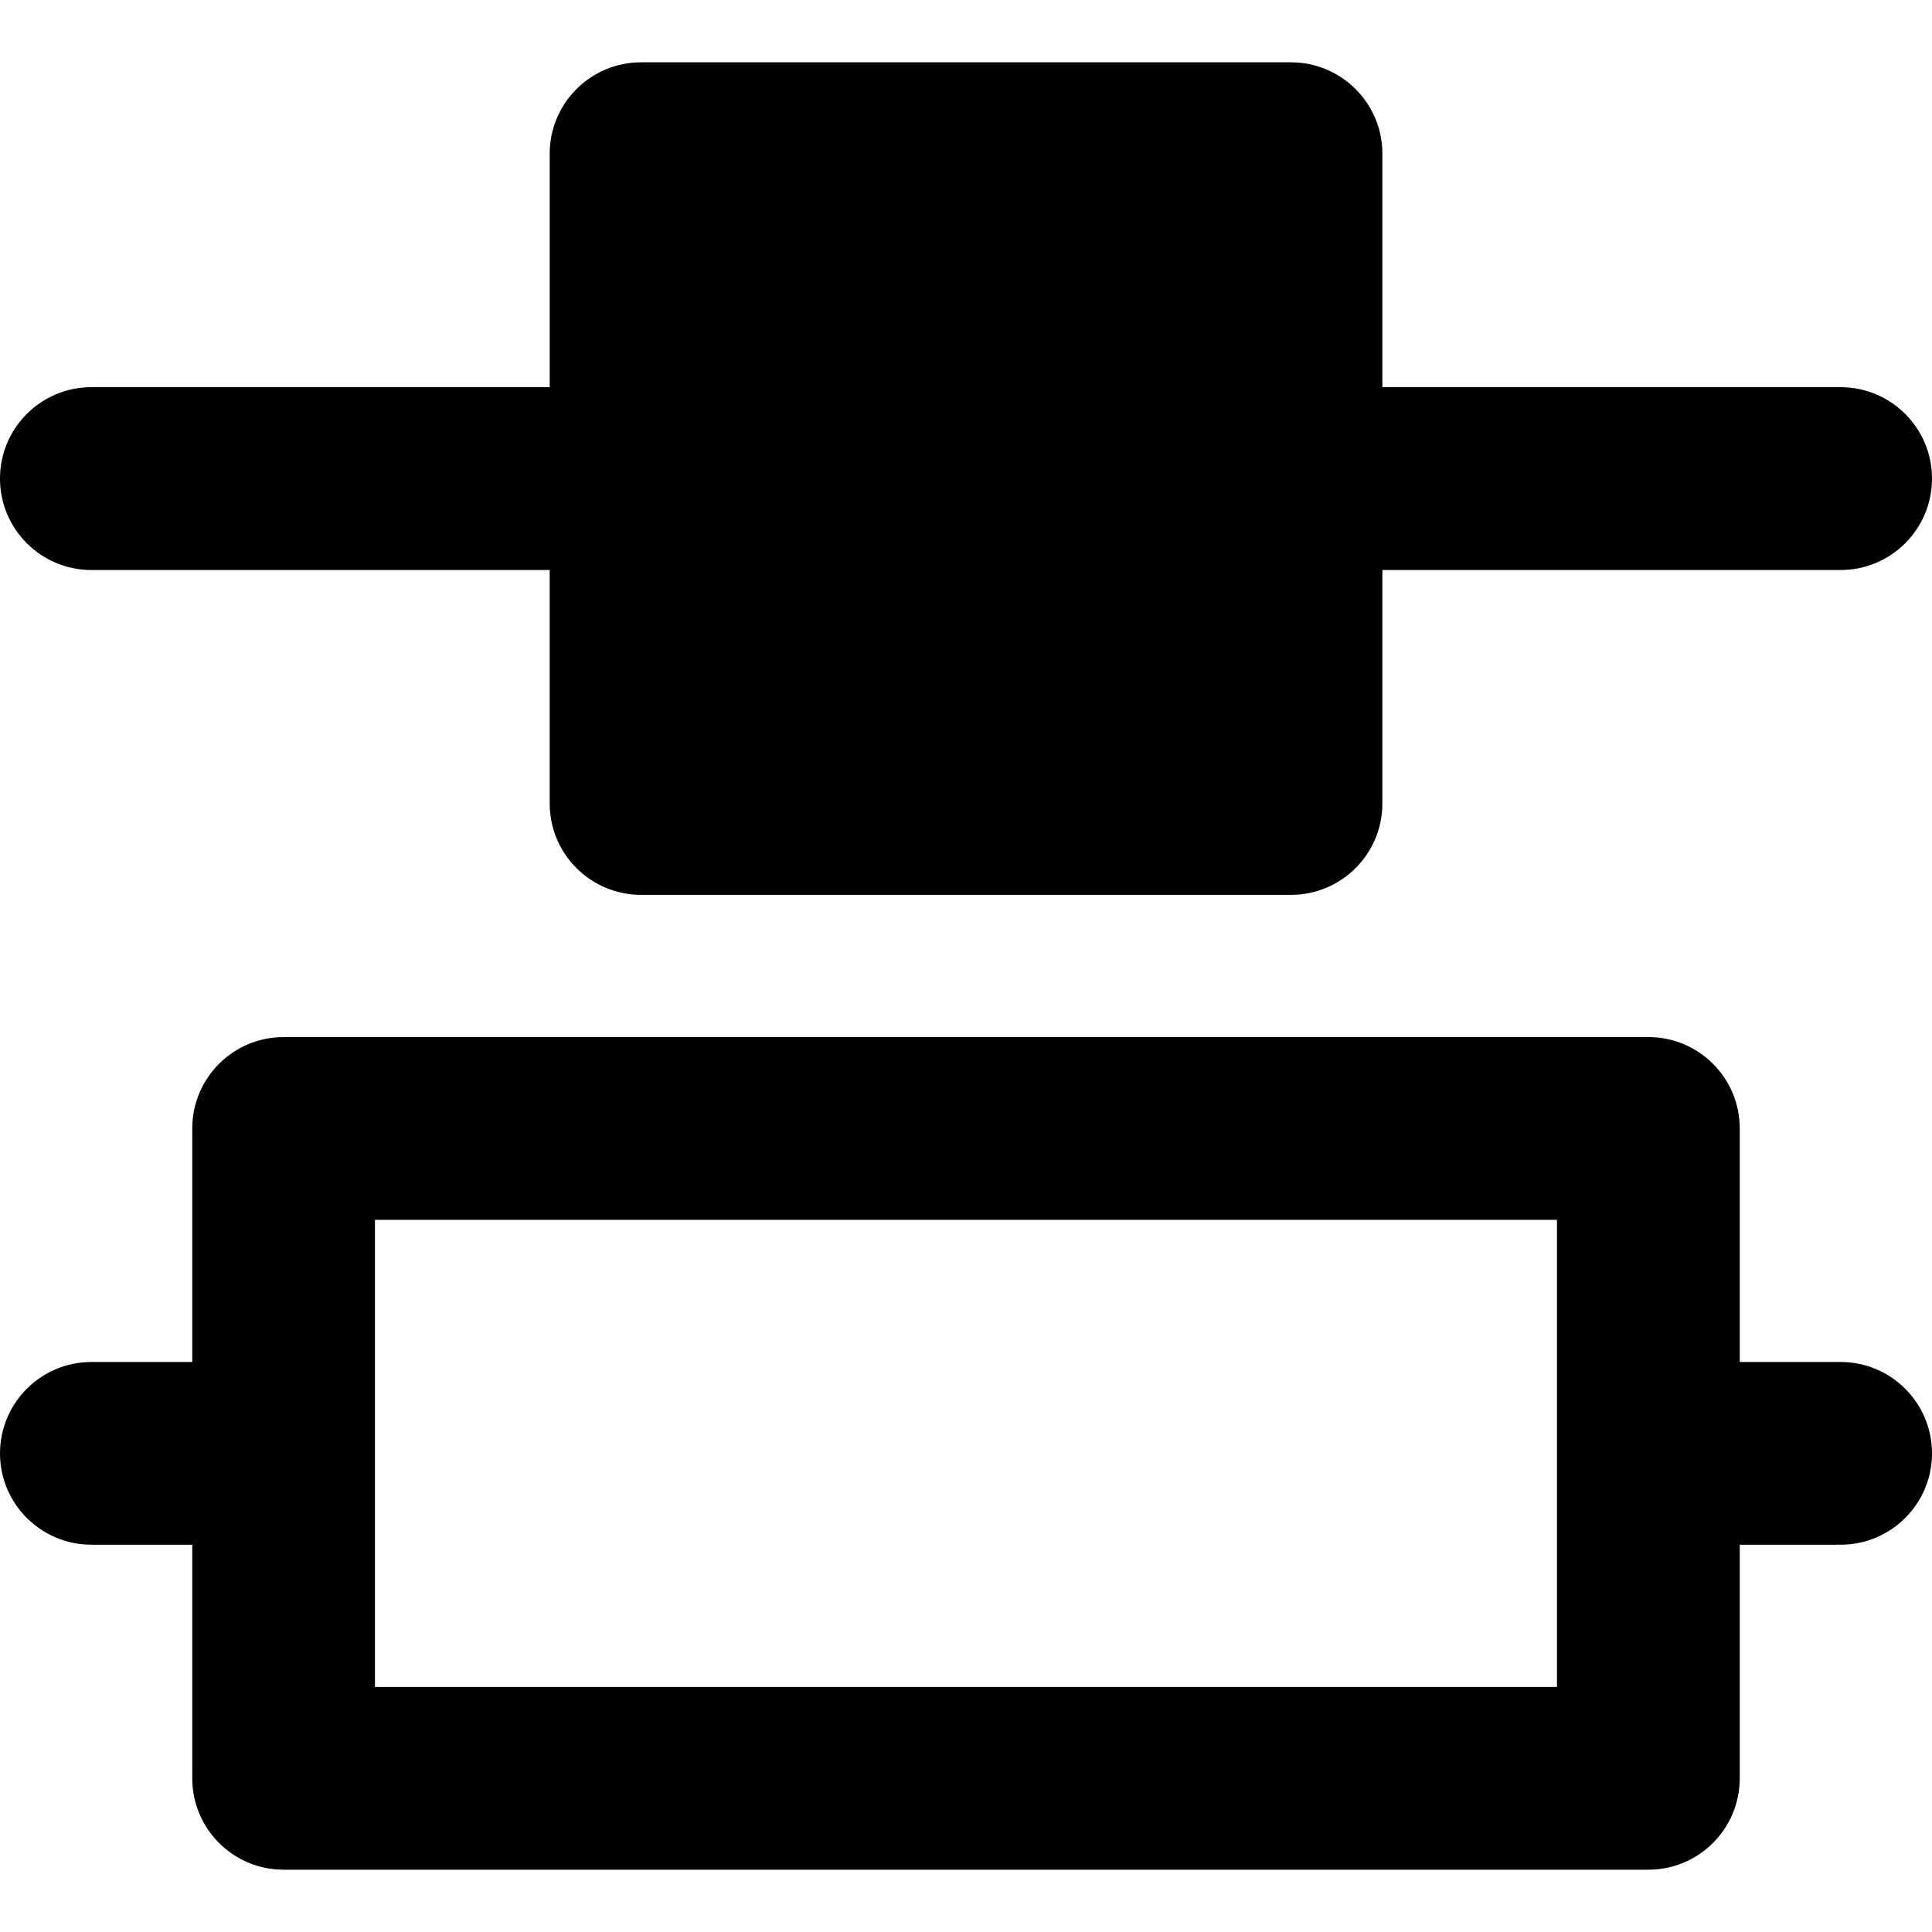
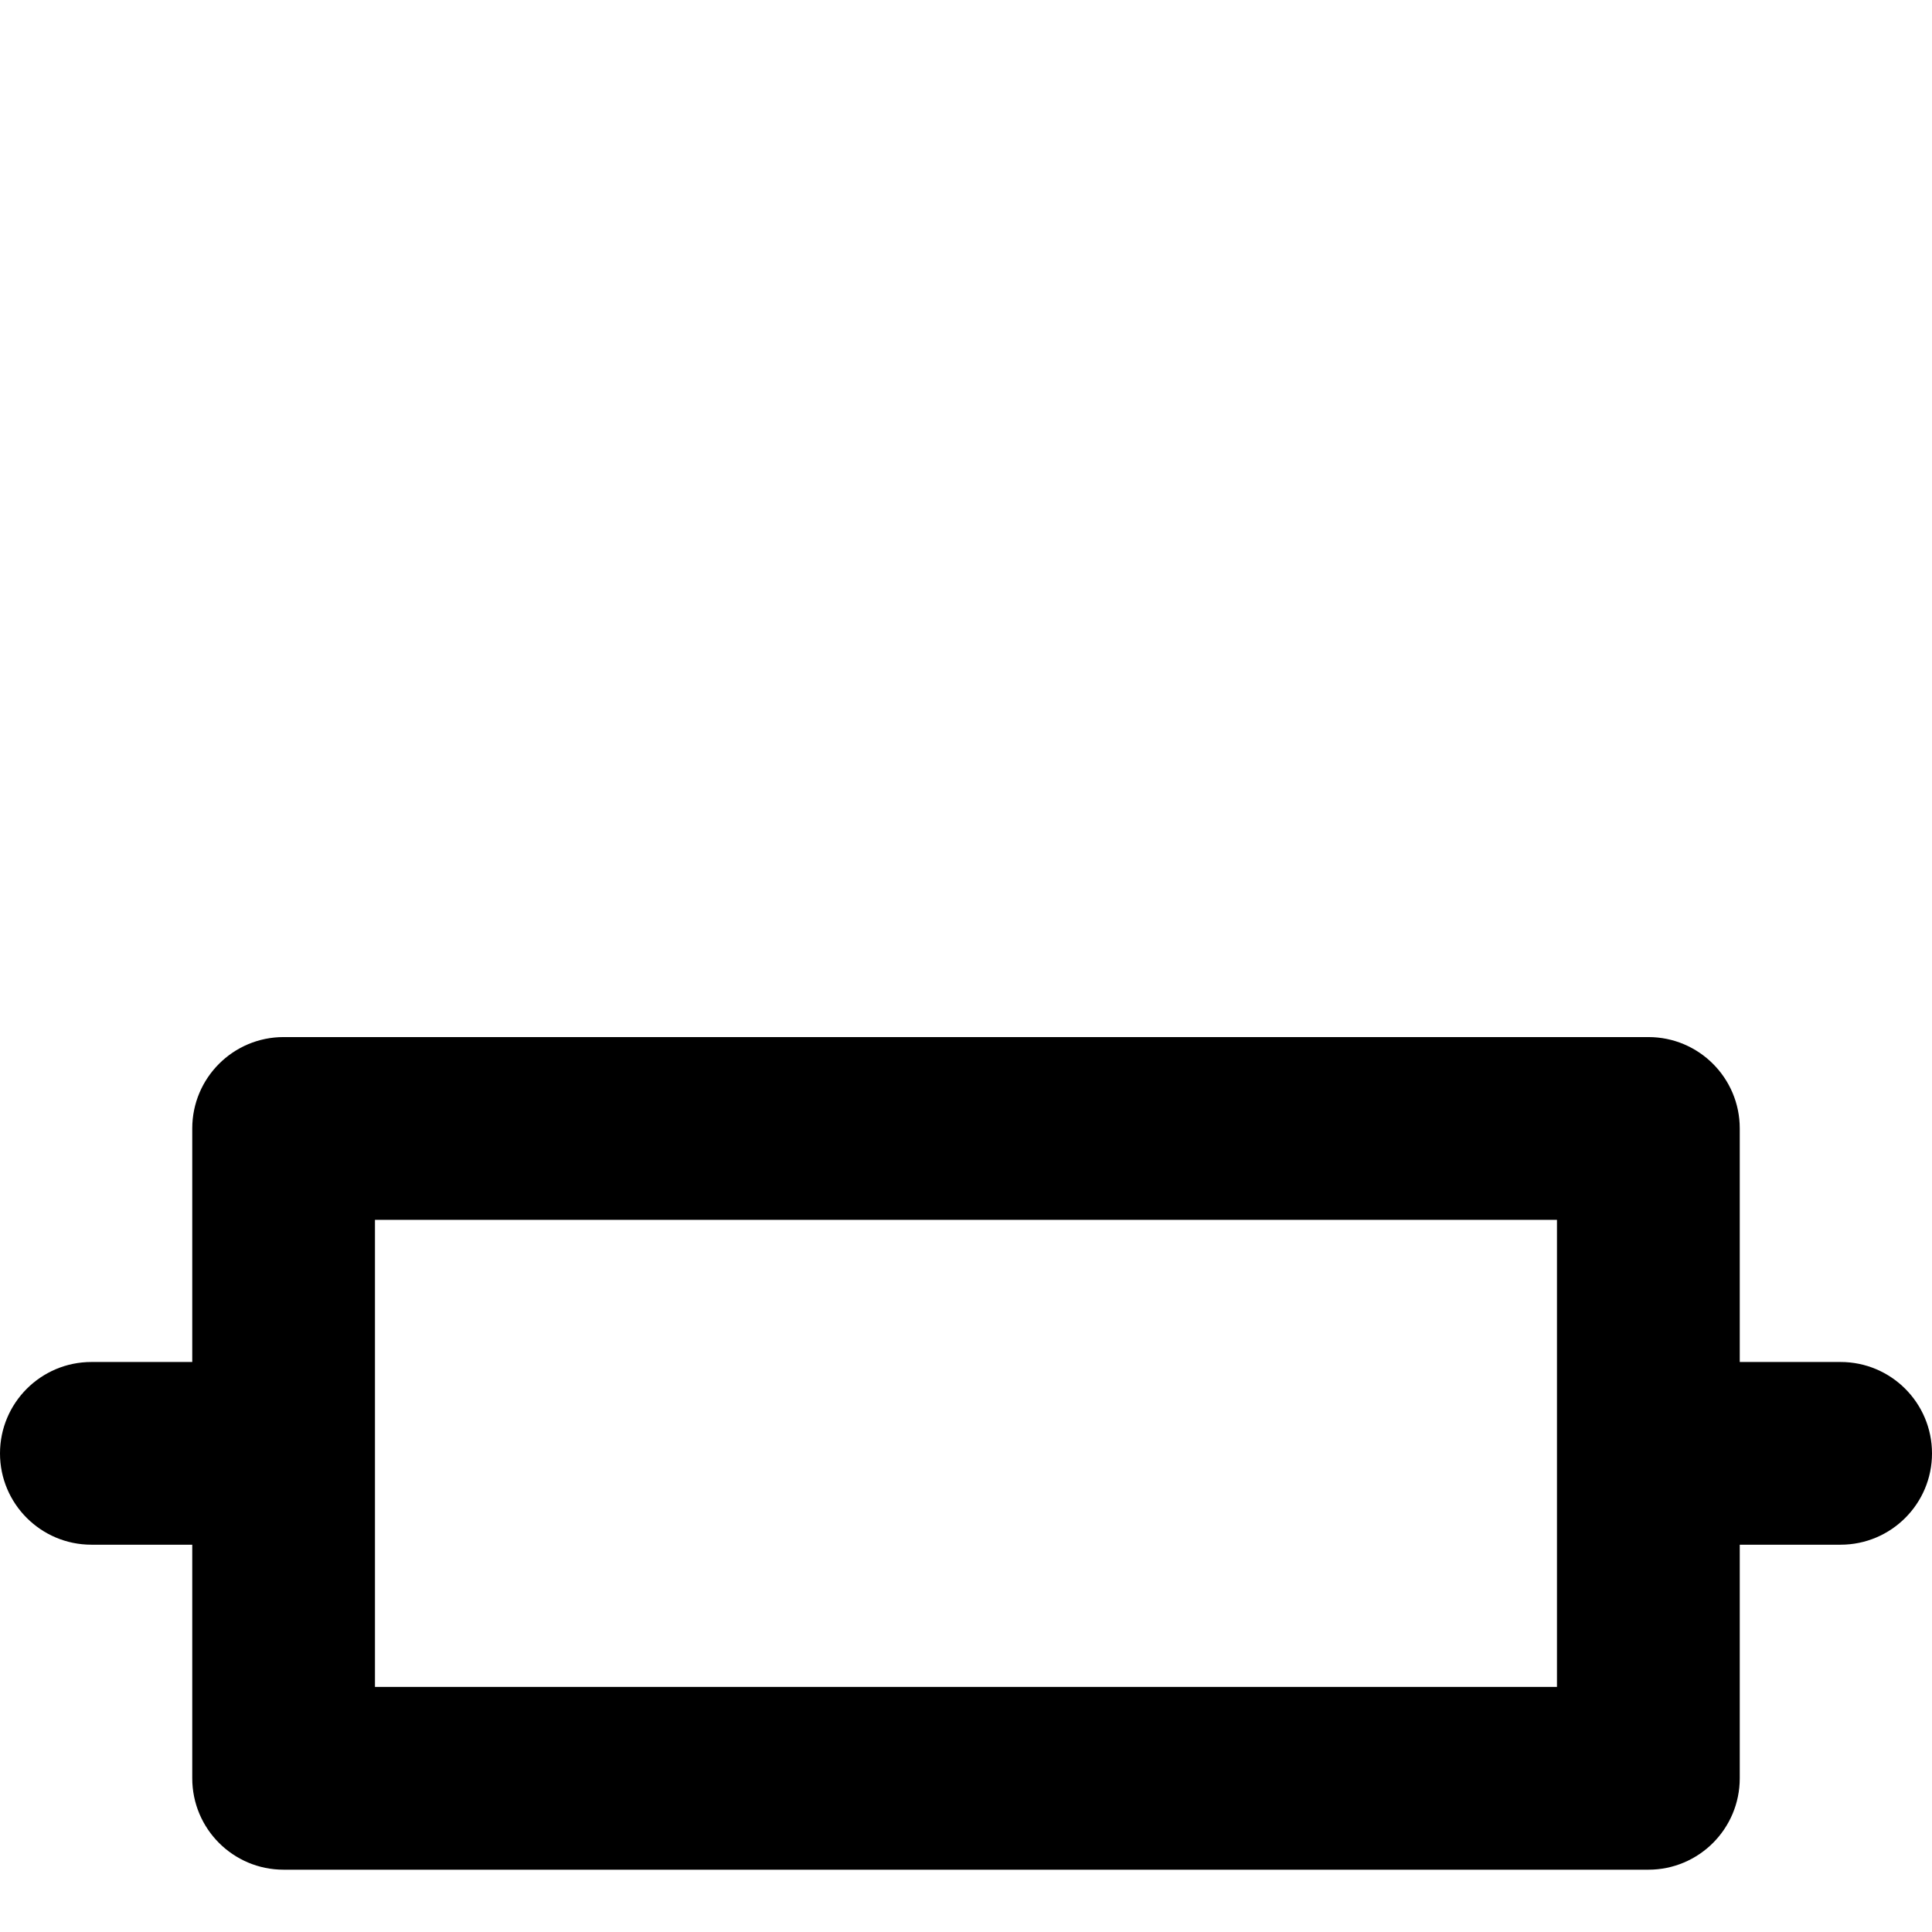
<svg xmlns="http://www.w3.org/2000/svg" fill="#000000" height="800px" width="800px" version="1.1" id="Capa_1" viewBox="0 0 495.033 495.033" xml:space="preserve">
  <g>
-     <path d="M23.422,146.053h117.427v59.83c0,12.917,10.485,23.406,23.422,23.406h166.507c12.935,0,23.426-10.489,23.426-23.406v-59.83   h117.408c12.936,0,23.422-10.491,23.422-23.423c0-12.938-10.485-23.426-23.422-23.426H354.203V39.376   c0-12.919-10.491-23.41-23.426-23.41H164.27c-12.937,0-23.422,10.491-23.422,23.41v59.828H23.422C10.491,99.204,0,109.692,0,122.63   C0,135.562,10.491,146.053,23.422,146.053z" />
    <path d="M471.611,348.982h-25.838v-59.846c0-12.919-10.471-23.408-23.407-23.408H72.667c-12.935,0-23.406,10.489-23.406,23.408   v59.846H23.422C10.491,348.982,0,359.472,0,372.405c0,12.904,10.491,23.391,23.422,23.391h25.839v59.848   c0,12.935,10.472,23.424,23.406,23.424h349.699c12.936,0,23.407-10.489,23.407-23.424v-59.848h25.838   c12.936,0,23.422-10.486,23.422-23.391C495.033,359.472,484.548,348.982,471.611,348.982z M398.94,432.235H96.074V312.56H398.94   V432.235z" />
  </g>
</svg>